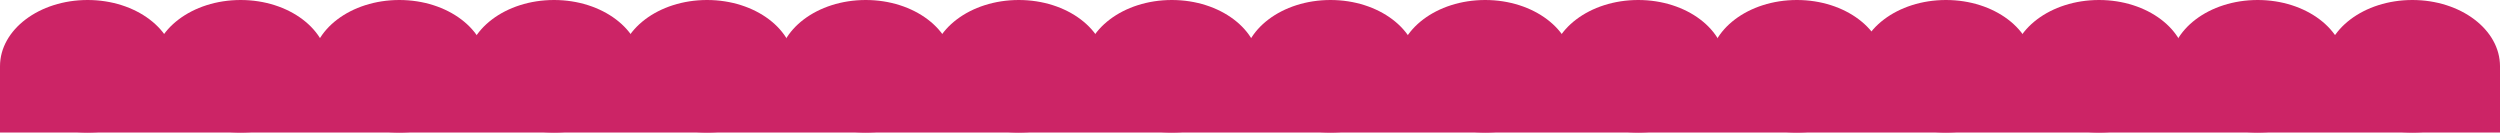
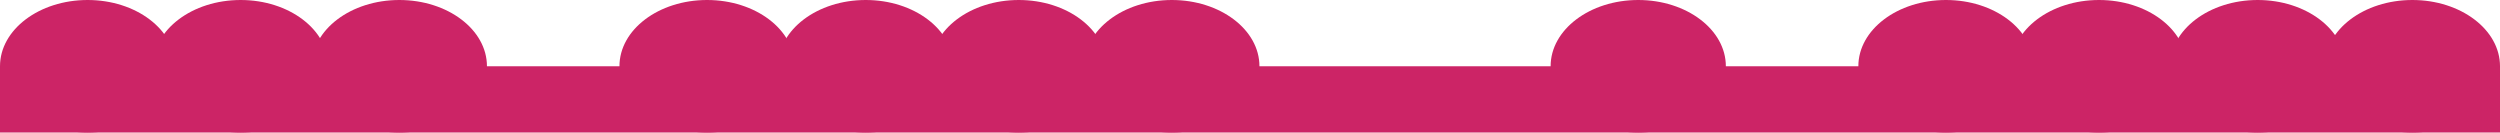
<svg xmlns="http://www.w3.org/2000/svg" width="3030" height="161" viewBox="0 0 3030 161" fill="none">
  <ellipse cx="106.193" cy="80.297" rx="106.193" ry="80.297" fill="#CC2466" />
  <ellipse cx="2358.52" cy="80.297" rx="106.193" ry="80.297" fill="#CC2466" />
  <ellipse cx="1234.76" cy="80.297" rx="106.193" ry="80.297" fill="#CC2466" />
-   <ellipse cx="671.482" cy="80.297" rx="106.193" ry="80.297" fill="#CC2466" />
  <ellipse cx="2923.81" cy="80.297" rx="106.193" ry="80.297" fill="#CC2466" />
-   <ellipse cx="1800.05" cy="80.297" rx="106.193" ry="80.297" fill="#CC2466" />
  <ellipse cx="291.678" cy="80.297" rx="106.193" ry="80.297" fill="#CC2466" />
  <ellipse cx="2544" cy="80.297" rx="106.193" ry="80.297" fill="#CC2466" />
  <ellipse cx="1420.25" cy="80.297" rx="106.193" ry="80.297" fill="#CC2466" />
  <ellipse cx="856.968" cy="80.297" rx="106.193" ry="80.297" fill="#CC2466" />
  <ellipse cx="1985.54" cy="80.297" rx="106.193" ry="80.297" fill="#CC2466" />
  <ellipse cx="483.989" cy="80.297" rx="106.193" ry="80.297" fill="#CC2466" />
  <ellipse cx="2736.31" cy="80.297" rx="106.193" ry="80.297" fill="#CC2466" />
-   <ellipse cx="1612.56" cy="80.297" rx="106.193" ry="80.297" fill="#CC2466" />
  <ellipse cx="1049.28" cy="80.297" rx="106.193" ry="80.297" fill="#CC2466" />
-   <ellipse cx="2177.85" cy="80.297" rx="106.193" ry="80.297" fill="#CC2466" />
  <rect y="80.297" width="3030" height="80.297" fill="#CC2466" />
</svg>